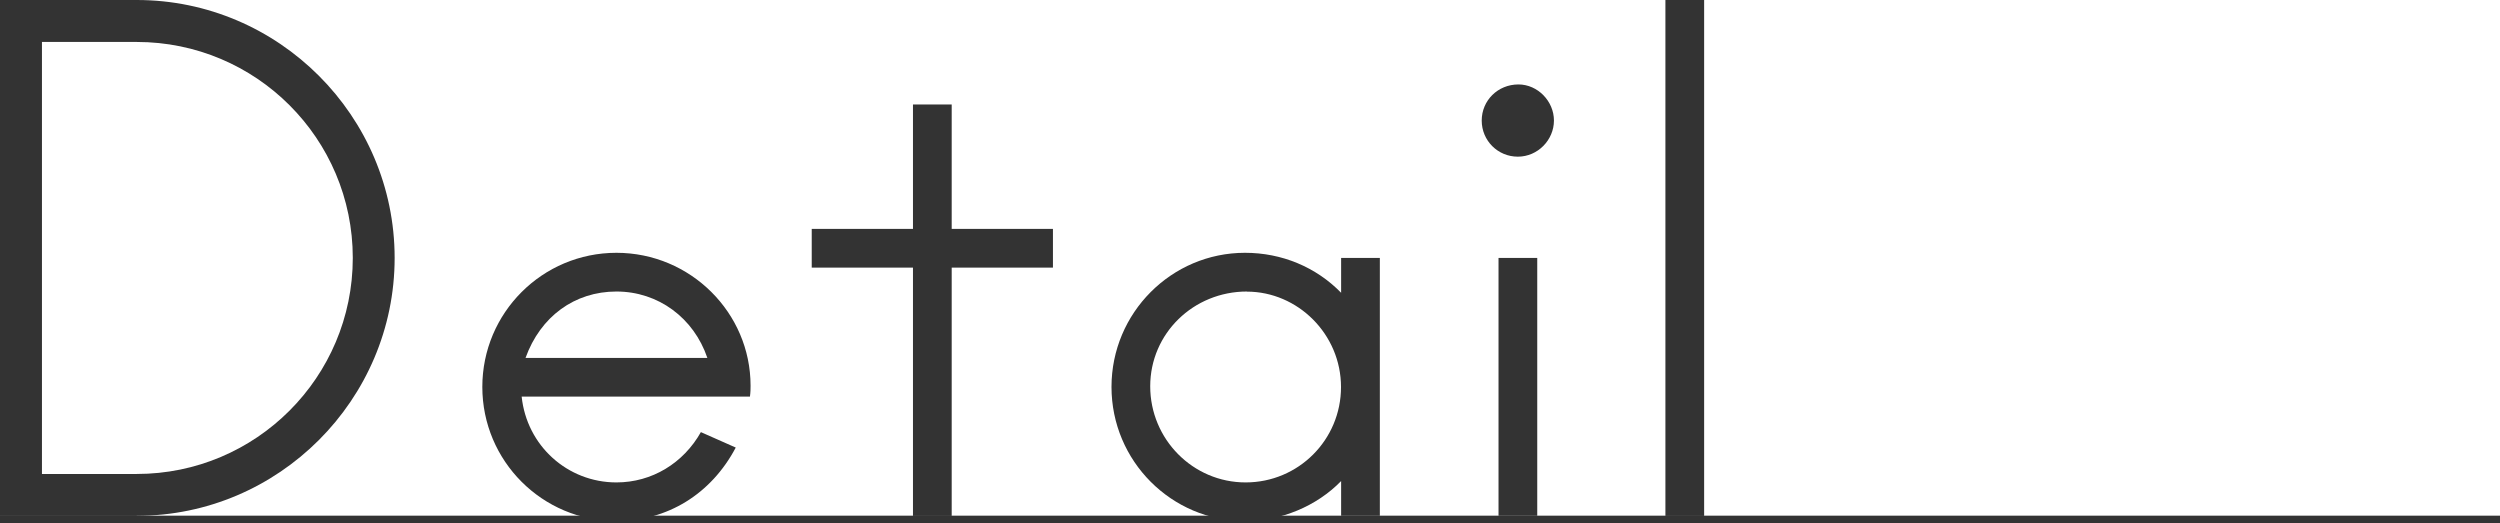
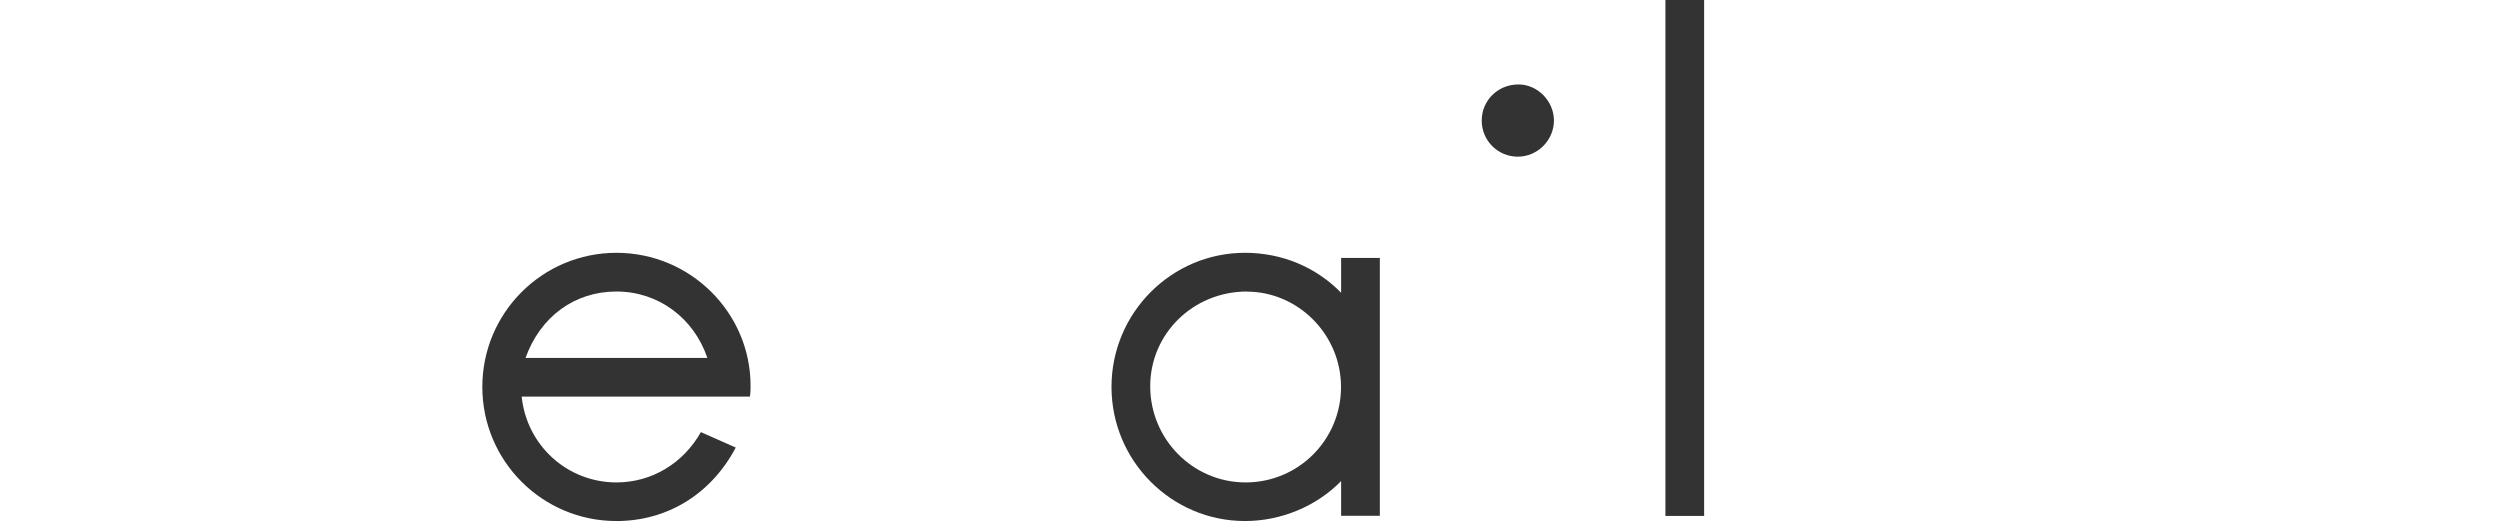
<svg xmlns="http://www.w3.org/2000/svg" id="_レイヤー_2" viewBox="0 0 239.52 50.15">
  <defs>
    <style>.cls-1,.cls-2{fill:#333;}.cls-2{stroke:#333;stroke-miterlimit:10;stroke-width:.75px;}</style>
  </defs>
  <g id="_メイン">
    <g>
-       <path class="cls-1" d="M13.1,49.43H0V0H13.1c13.59,0,24.71,11.12,24.71,24.71s-11.12,24.71-24.71,24.71Zm0-45.41H4.02V45.41H13.1c11.43,0,20.7-9.27,20.7-20.7S24.53,4.02,13.1,4.02Z" />
      <path class="cls-1" d="M71.85,38h-21.87c.49,4.7,4.39,8.22,9.08,8.22,3.4,0,6.42-1.85,8.09-4.82l3.34,1.48c-2.35,4.45-6.55,7.04-11.43,7.04-7.1,0-12.85-5.75-12.85-12.85s5.75-12.85,12.85-12.85,12.85,5.75,12.85,12.73c0,.25,0,.62-.06,1.05Zm-12.79-10.07c-4.02,0-7.29,2.41-8.71,6.36h17.42c-1.3-3.83-4.7-6.36-8.71-6.36Z" />
-       <path class="cls-1" d="M91.18,25.64v23.79h-3.71V25.64h-9.7v-3.71h9.7V10.01h3.71v11.92h9.7v3.71h-9.7Z" />
      <path class="cls-1" d="M128.49,49.43v-3.34c-2.35,2.41-5.75,3.83-9.21,3.83-7.04,0-12.79-5.75-12.79-12.85s5.75-12.85,12.79-12.85c3.52,0,6.8,1.36,9.21,3.83v-3.34h3.71v24.71h-3.71Zm-9.02-21.5c-5.13,0-9.27,4.02-9.27,9.08s4.08,9.21,9.14,9.21,9.14-4.08,9.14-9.14-4.14-9.14-9.02-9.14Z" />
-       <path class="cls-1" d="M145.42,15.01c-1.92,0-3.46-1.54-3.46-3.46s1.54-3.46,3.52-3.46c1.85,0,3.4,1.61,3.4,3.46s-1.54,3.46-3.46,3.46Zm-1.85,34.41V24.71h3.71v24.71h-3.71Z" />
+       <path class="cls-1" d="M145.42,15.01c-1.92,0-3.46-1.54-3.46-3.46s1.54-3.46,3.52-3.46c1.85,0,3.4,1.61,3.4,3.46s-1.54,3.46-3.46,3.46Zm-1.85,34.41V24.71v24.71h-3.71Z" />
      <path class="cls-1" d="M159.56,49.43V0h3.71V49.43h-3.71Z" />
    </g>
-     <line class="cls-2" y1="49.78" x2="239.52" y2="49.78" />
  </g>
</svg>